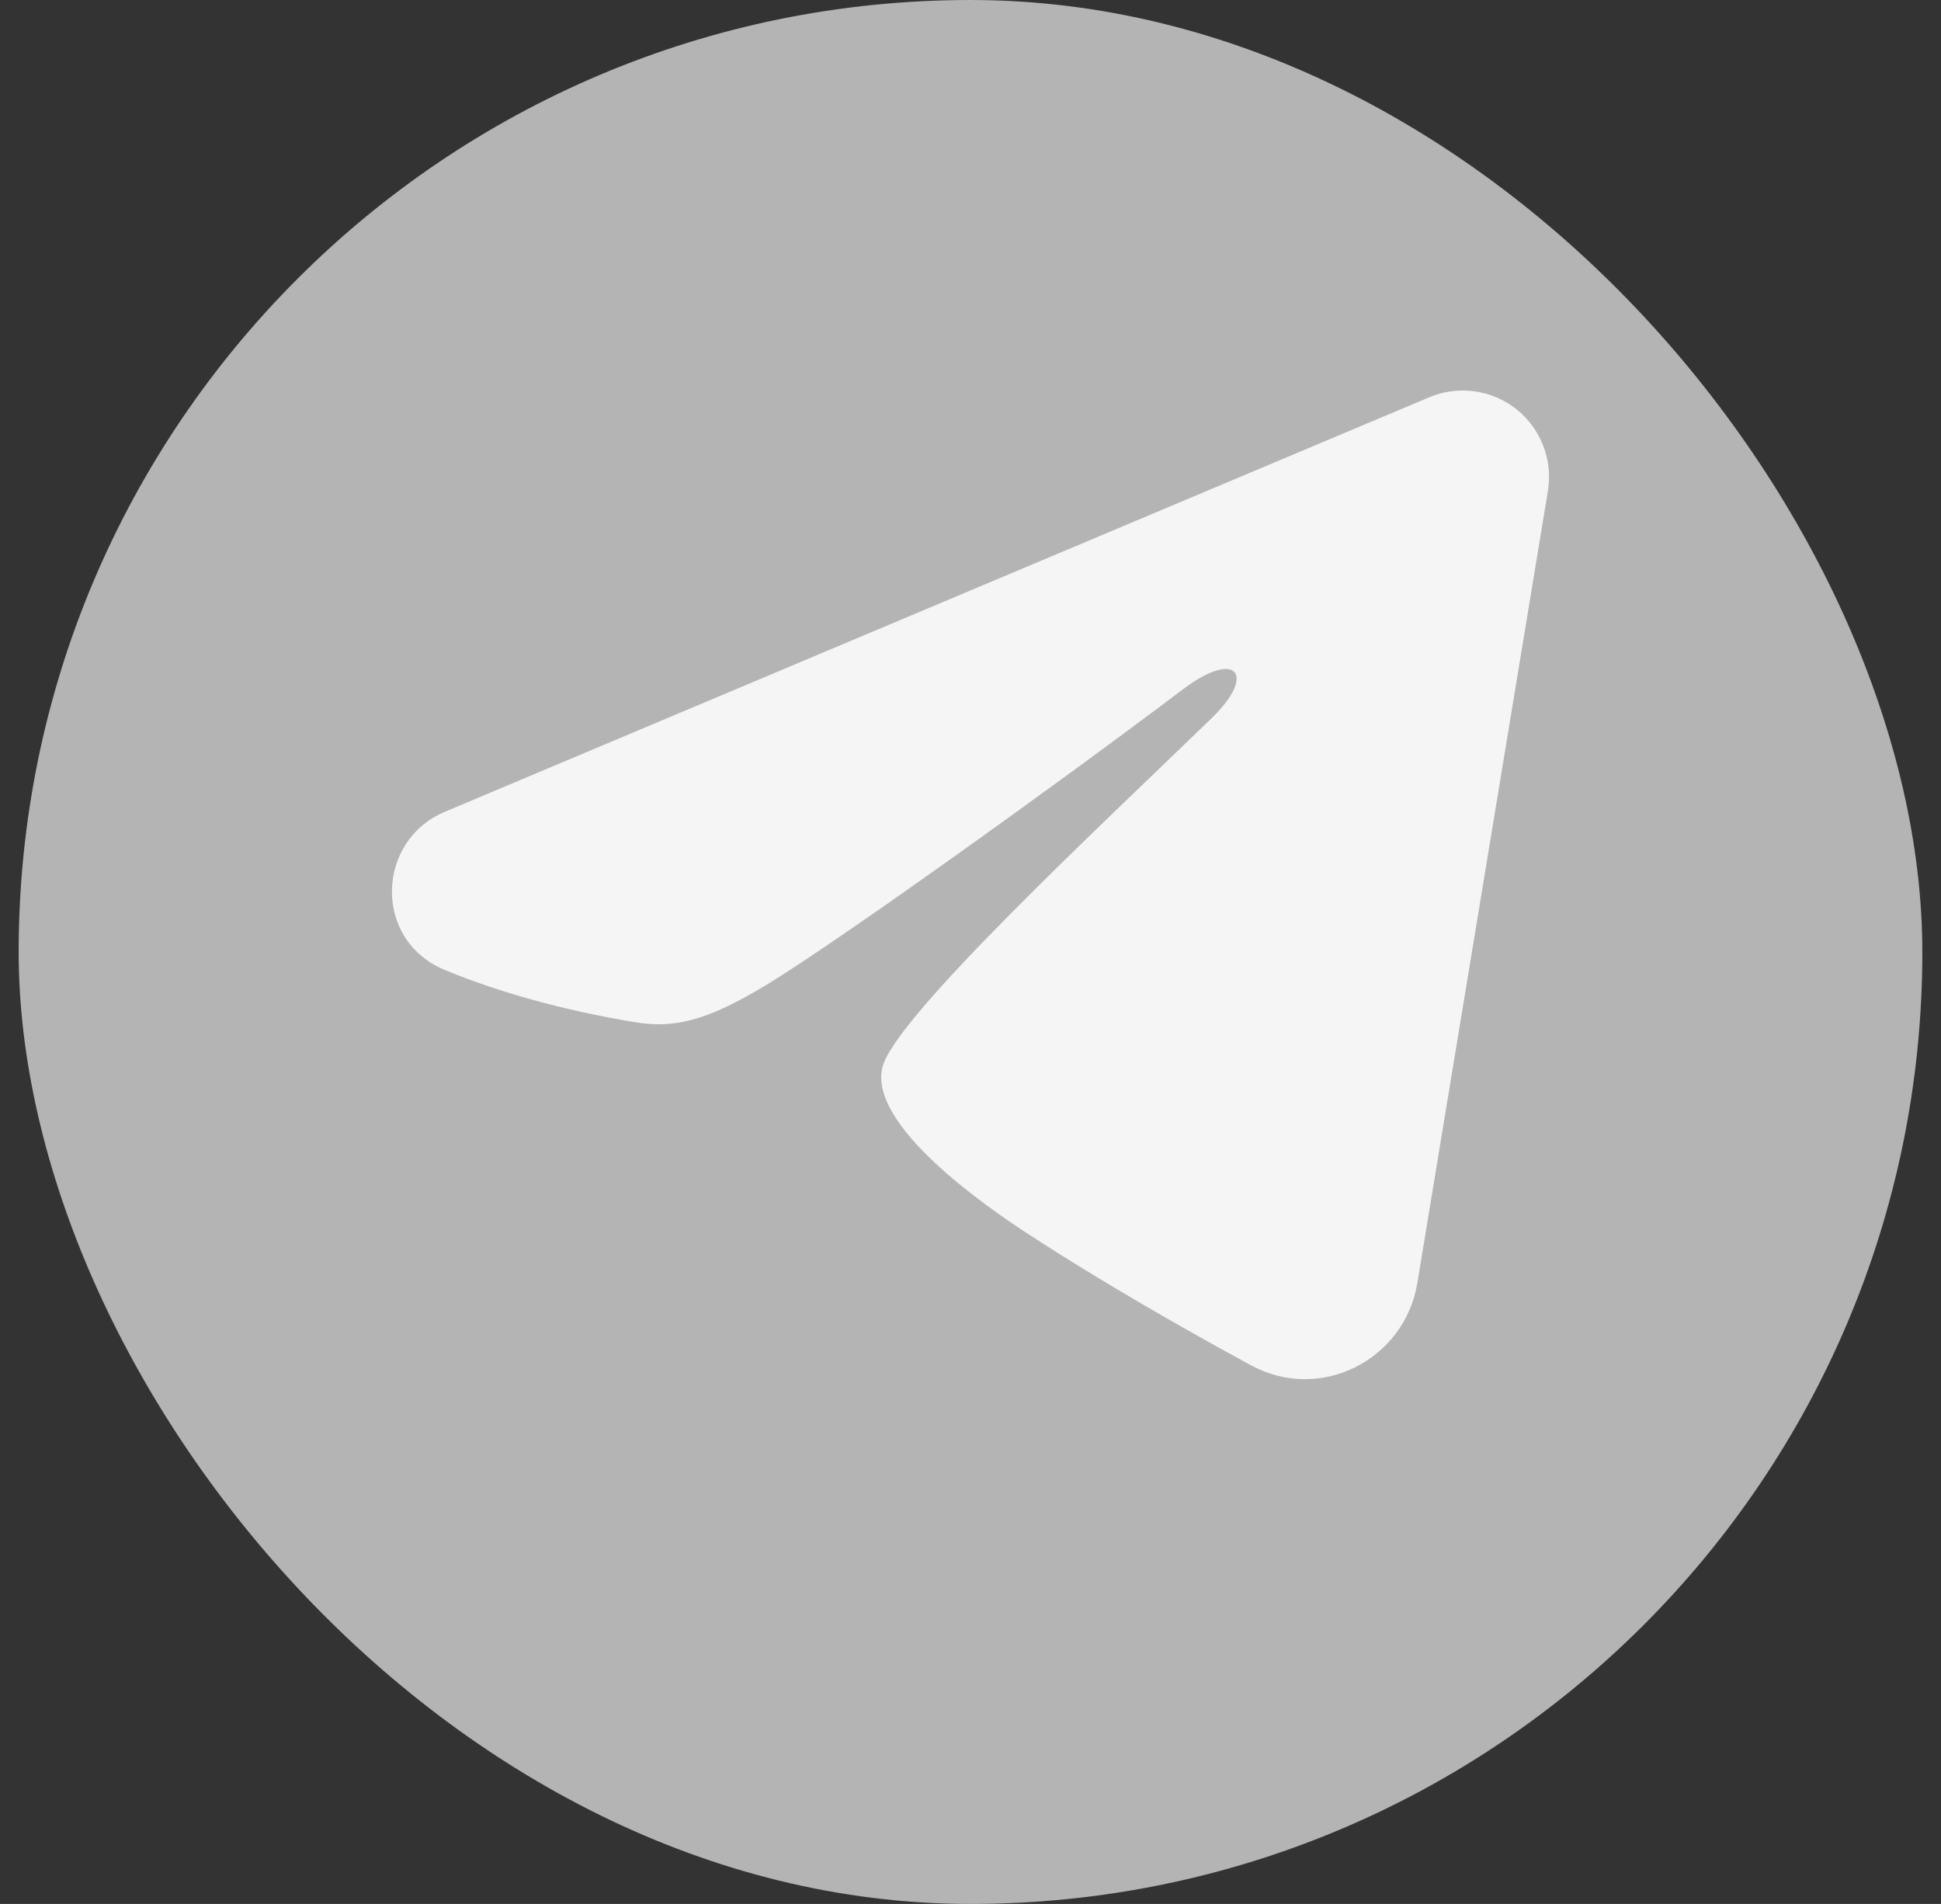
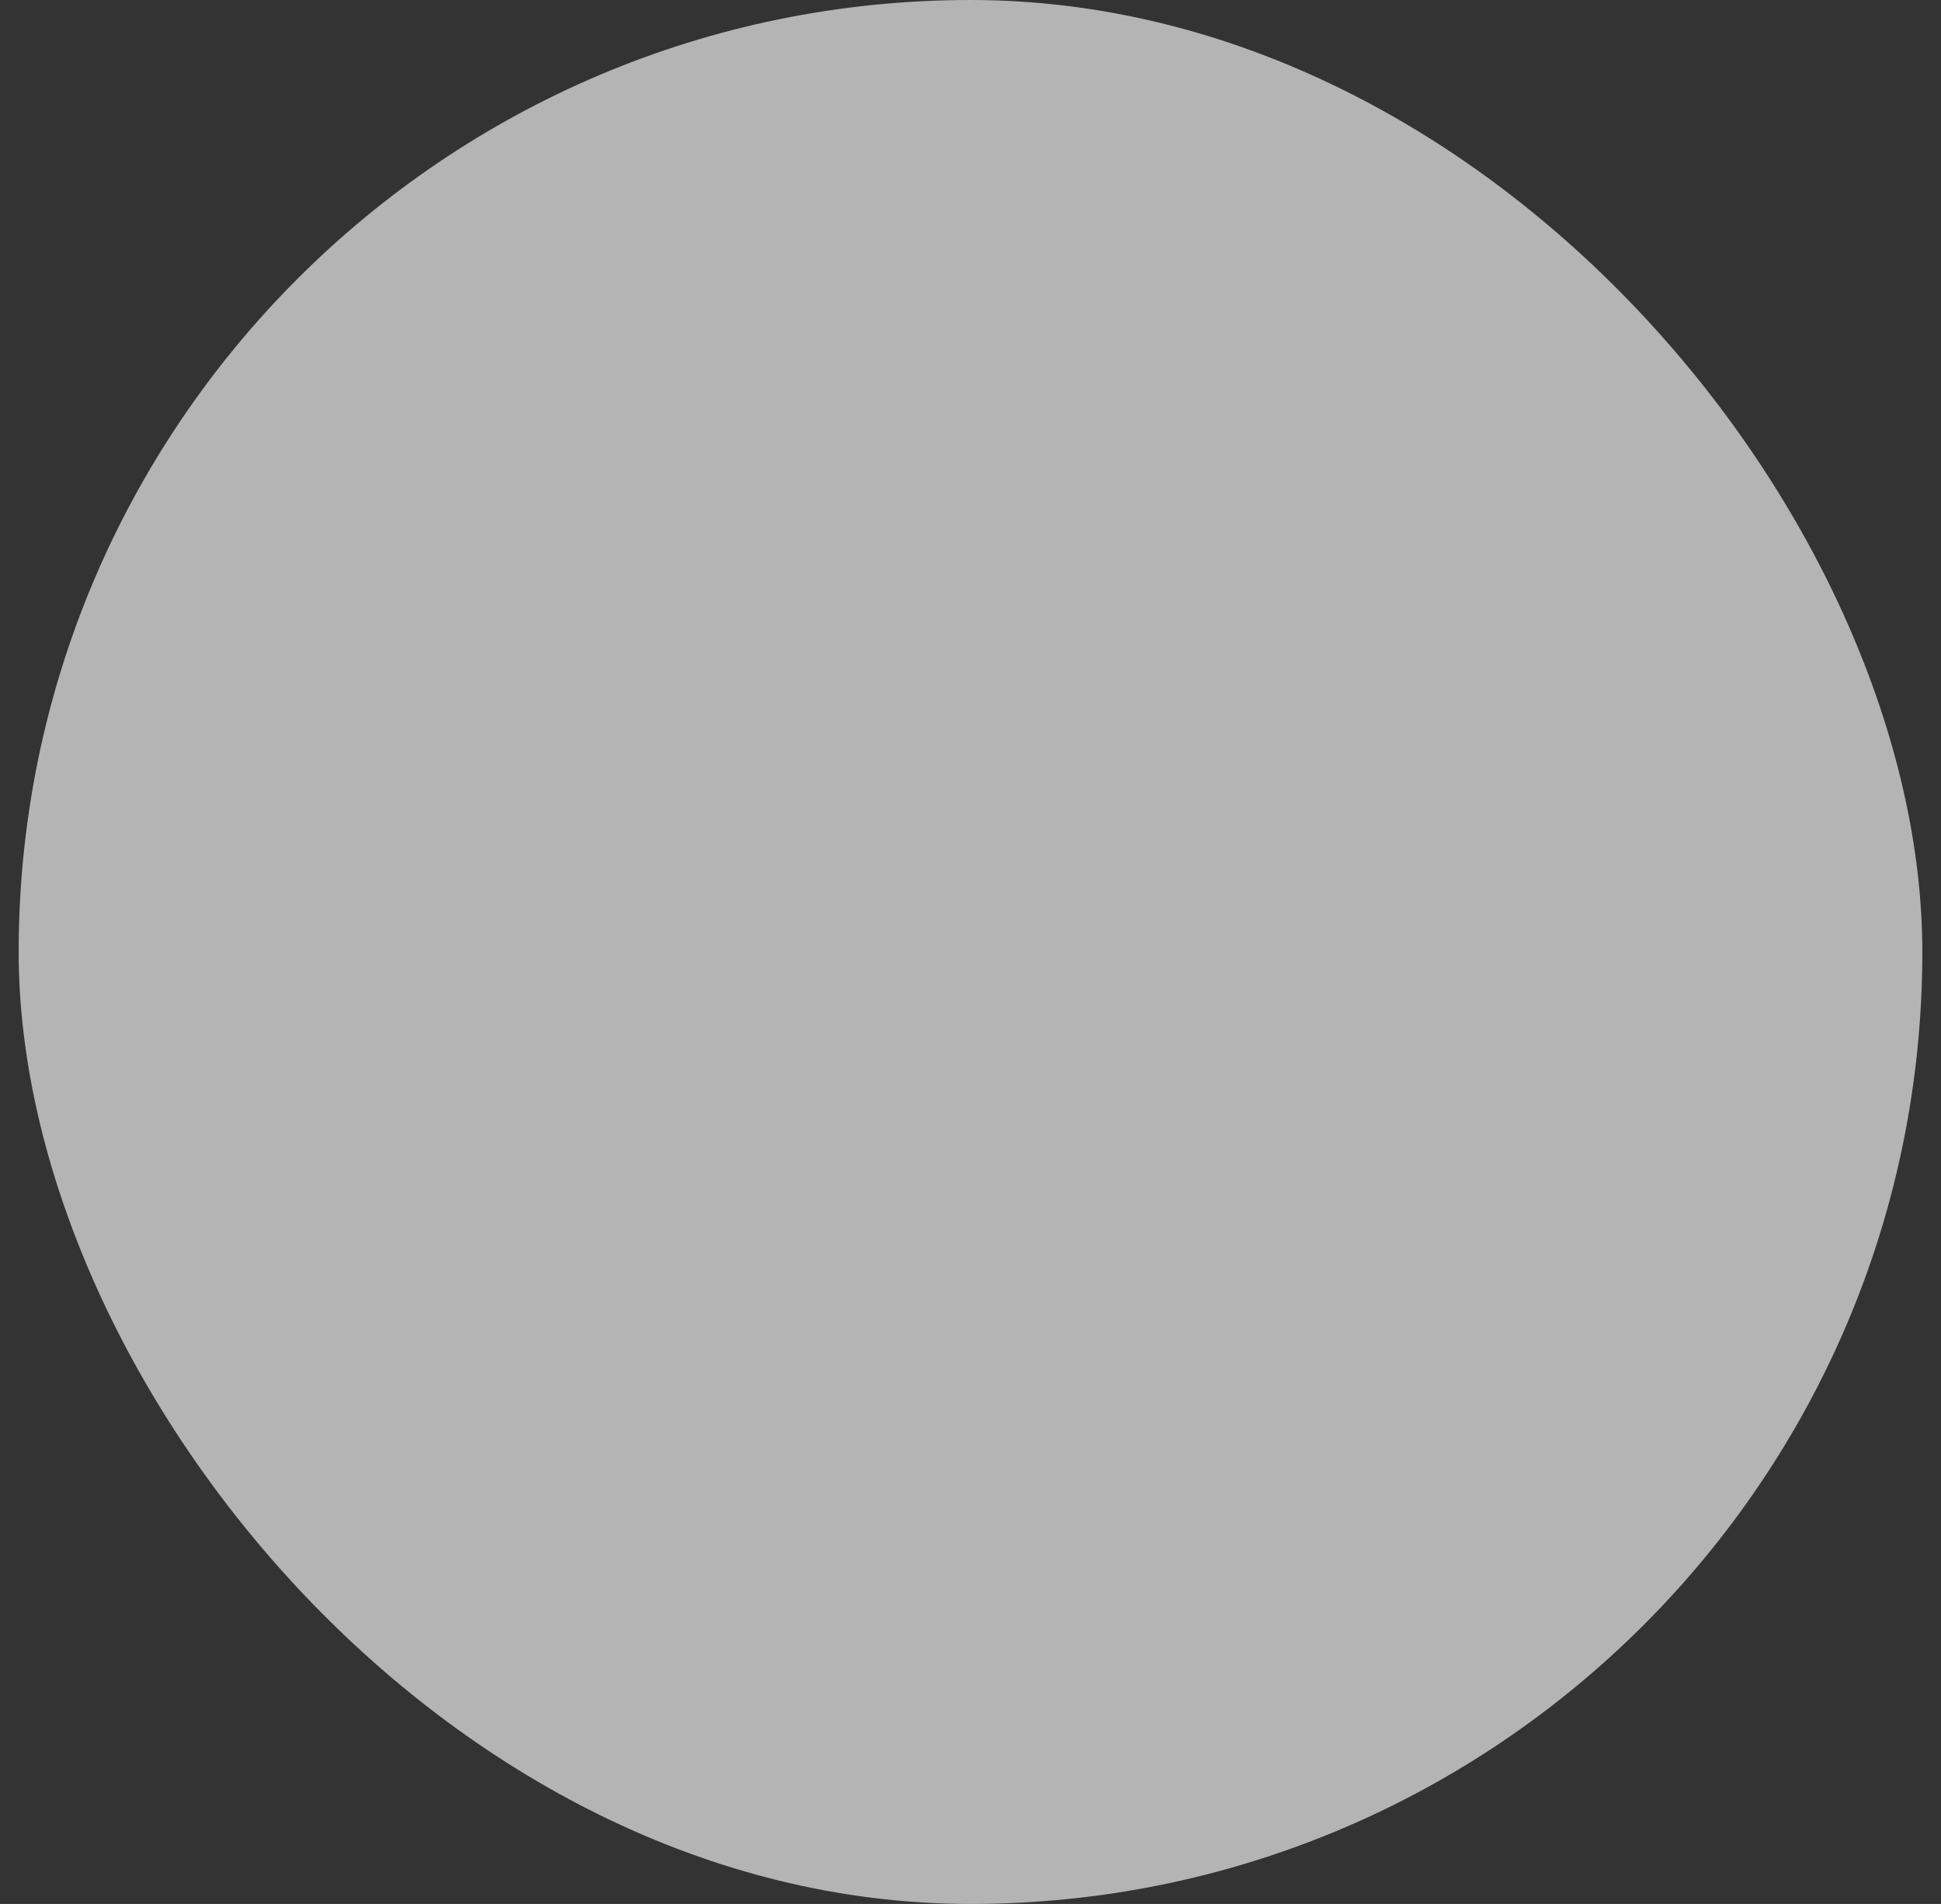
<svg xmlns="http://www.w3.org/2000/svg" width="52" height="51" viewBox="0 0 52 51" fill="none">
  <rect x="0" y="0" width="52" height="51" fill="#333333" stroke="none" />
  <rect x="0.5" width="51" height="51" rx="25.5" fill="#B4B4B4" />
-   <path fill-rule="evenodd" clip-rule="evenodd" d="M38.289 10.642C38.67 10.481 39.087 10.426 39.497 10.482C39.907 10.537 40.294 10.701 40.619 10.957C40.944 11.214 41.194 11.552 41.343 11.938C41.493 12.323 41.536 12.742 41.469 13.15L37.971 34.368C37.632 36.415 35.386 37.589 33.509 36.569C31.939 35.716 29.607 34.402 27.509 33.031C26.46 32.345 23.248 30.147 23.642 28.583C23.982 27.246 29.38 22.221 32.465 19.233C33.676 18.059 33.123 17.382 31.694 18.462C28.143 21.142 22.442 25.219 20.558 26.366C18.895 27.378 18.028 27.551 16.992 27.378C15.101 27.064 13.347 26.576 11.916 25.982C9.982 25.18 10.076 22.521 11.914 21.747L38.289 10.642Z" fill="#F5F5F5" />
</svg>